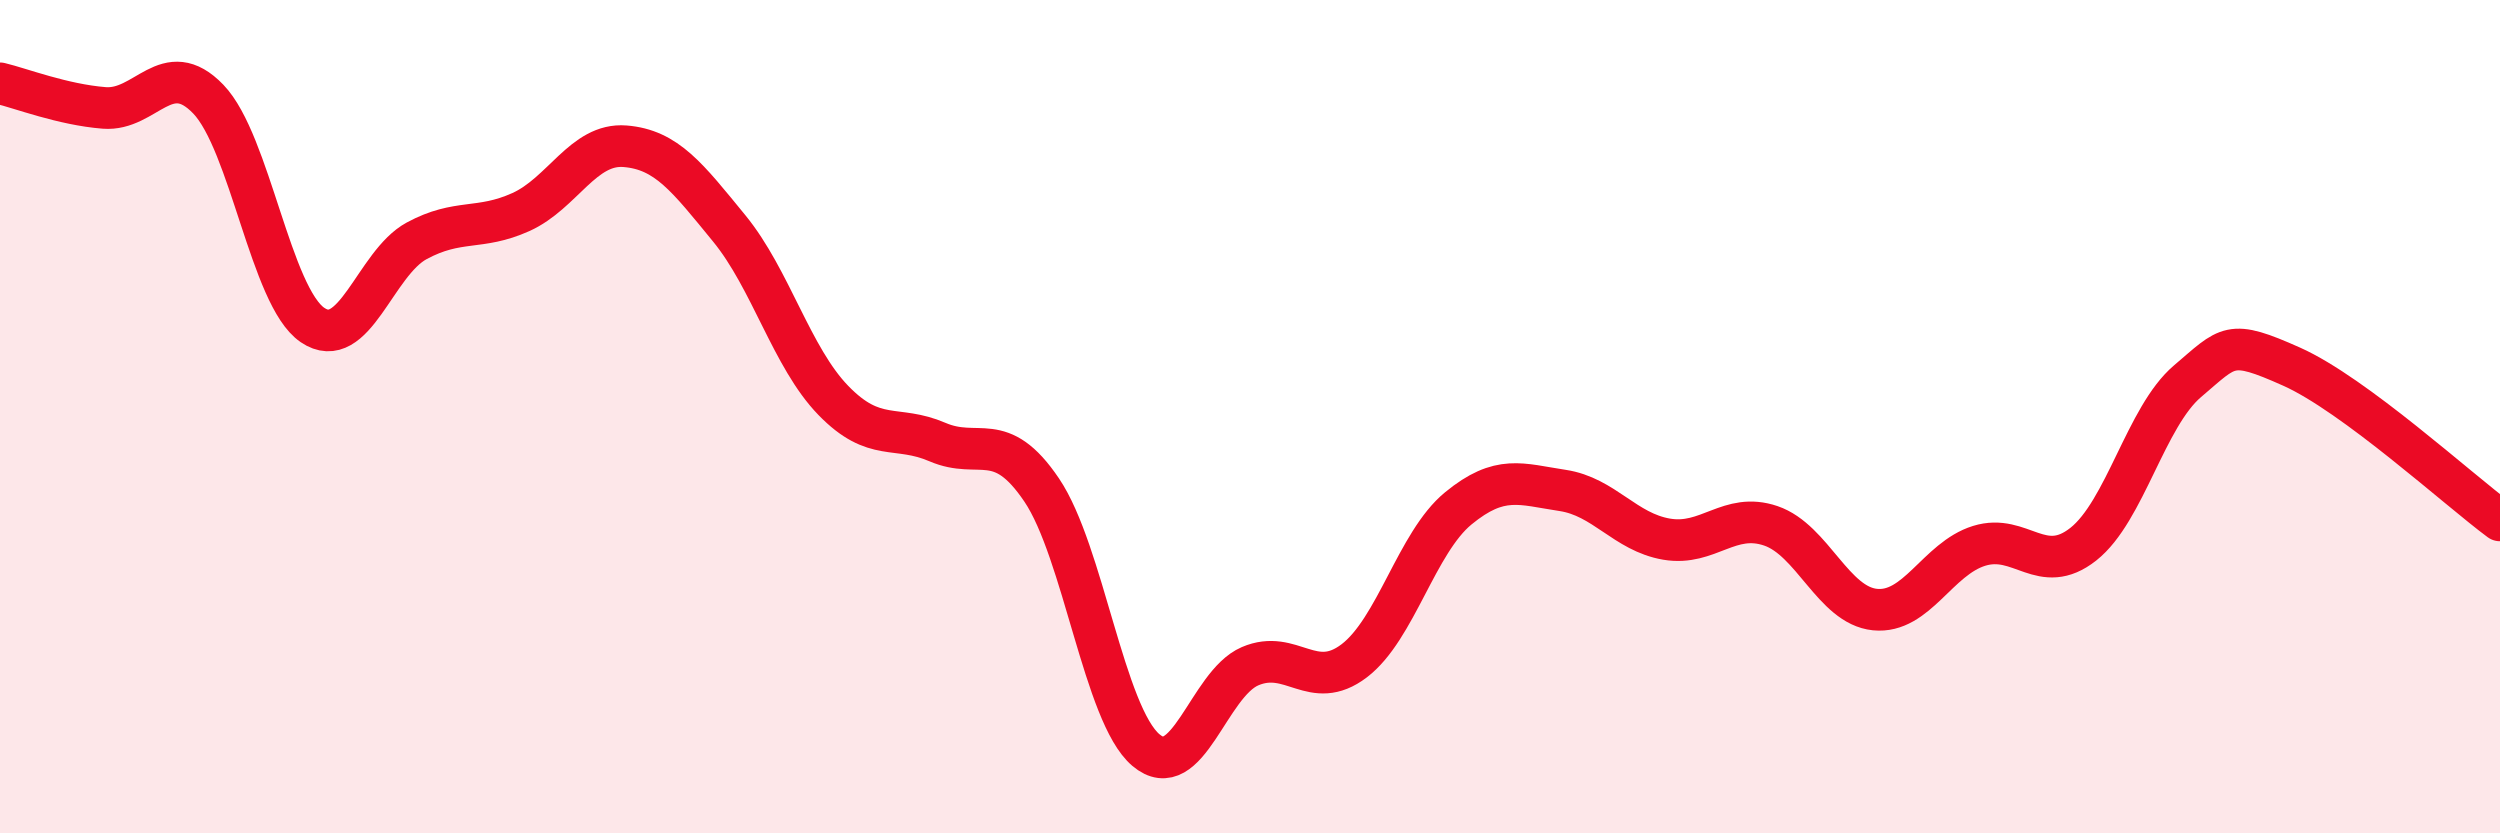
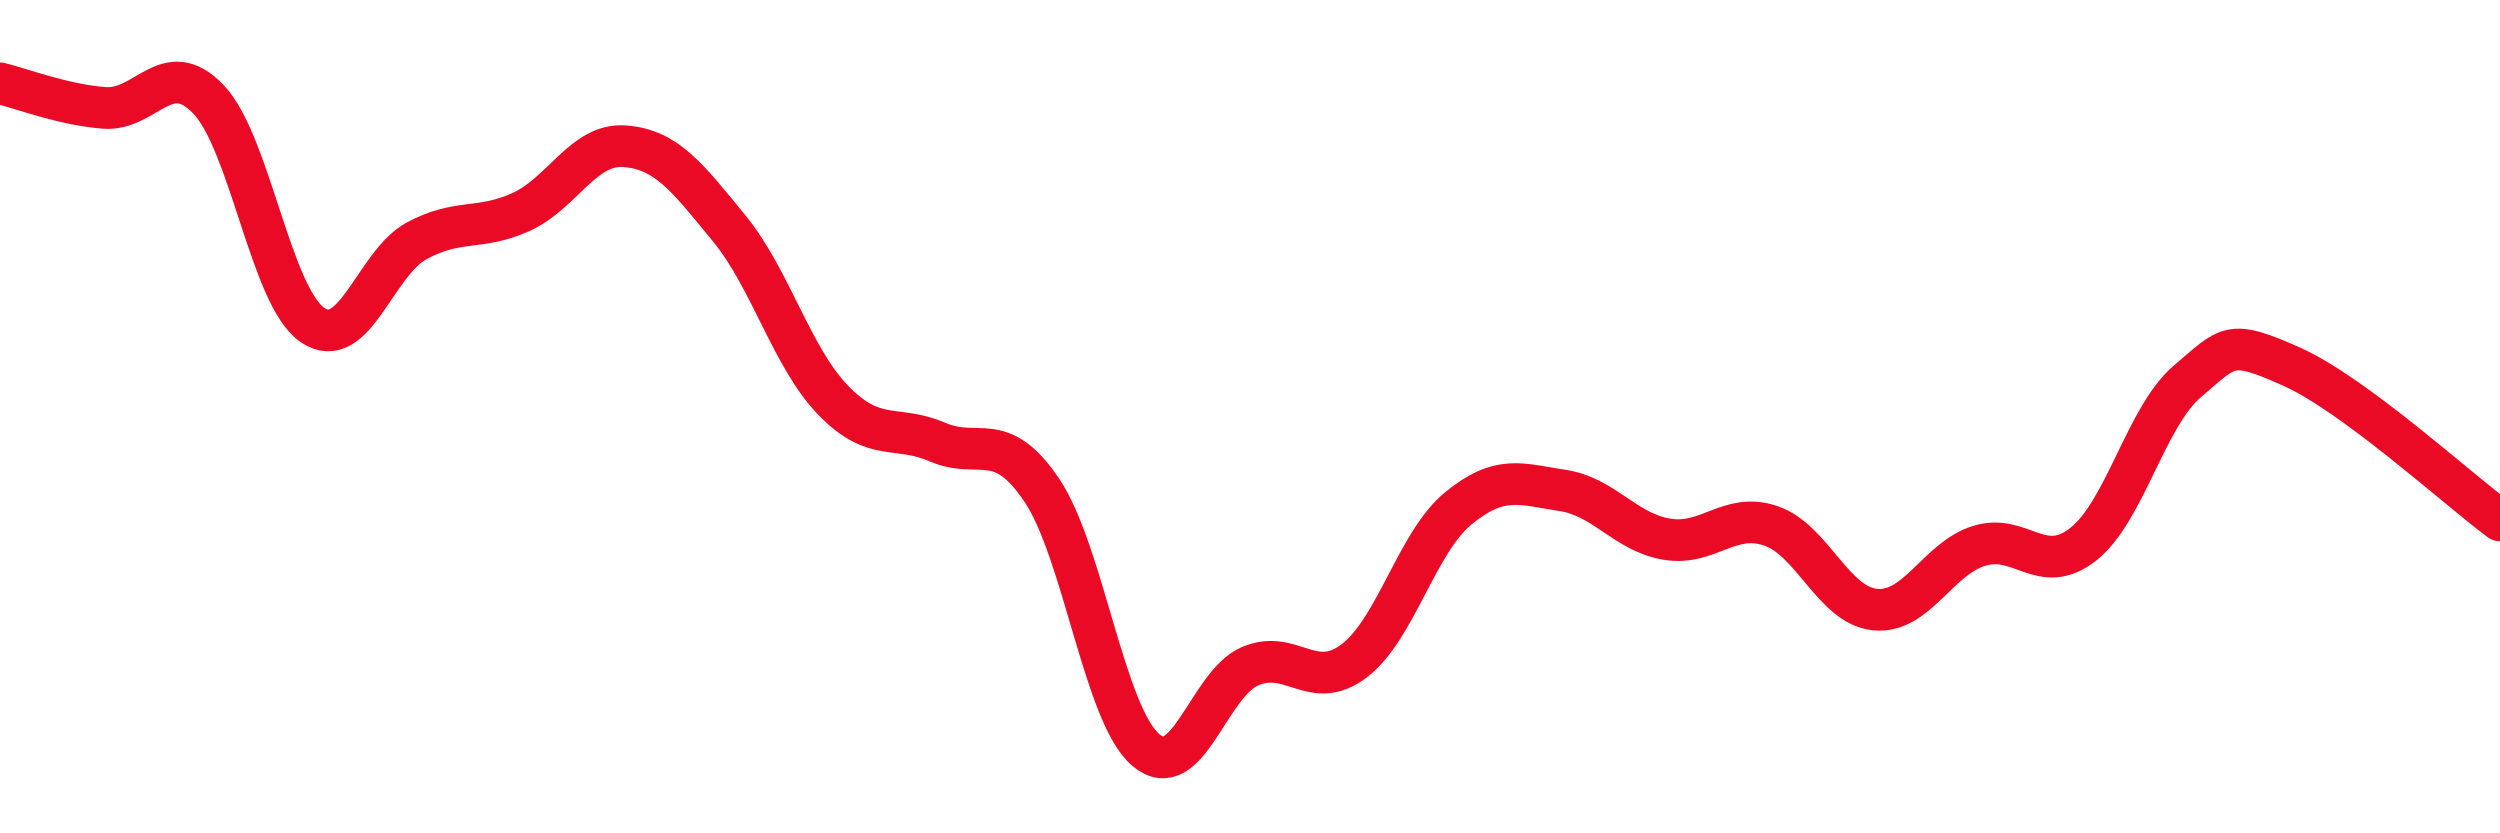
<svg xmlns="http://www.w3.org/2000/svg" width="60" height="20" viewBox="0 0 60 20">
-   <path d="M 0,2 C 0.5,2.12 1.5,2.51 2.5,2.59 C 3.5,2.67 4,1.34 5,2.38 C 6,3.42 6.5,7.12 7.5,7.8 C 8.5,8.48 9,6.32 10,5.78 C 11,5.24 11.5,5.54 12.5,5.09 C 13.5,4.64 14,3.43 15,3.51 C 16,3.59 16.5,4.26 17.5,5.48 C 18.5,6.7 19,8.58 20,9.61 C 21,10.64 21.5,10.18 22.5,10.61 C 23.5,11.04 24,10.28 25,11.76 C 26,13.24 26.5,17.15 27.5,18 C 28.5,18.85 29,16.42 30,15.99 C 31,15.56 31.5,16.62 32.5,15.86 C 33.5,15.1 34,13.02 35,12.2 C 36,11.38 36.5,11.62 37.5,11.77 C 38.5,11.92 39,12.77 40,12.94 C 41,13.11 41.5,12.28 42.5,12.62 C 43.5,12.96 44,14.53 45,14.63 C 46,14.73 46.5,13.41 47.5,13.1 C 48.5,12.79 49,13.85 50,13.06 C 51,12.27 51.5,10 52.5,9.15 C 53.5,8.3 53.5,8.13 55,8.8 C 56.5,9.47 59,11.75 60,12.49L60 20L0 20Z" fill="#EB0A25" opacity="0.1" stroke-linecap="round" stroke-linejoin="round" />
  <path d="M 0,2 C 0.5,2.12 1.5,2.51 2.5,2.59 C 3.5,2.67 4,1.34 5,2.38 C 6,3.42 6.5,7.12 7.5,7.8 C 8.5,8.48 9,6.32 10,5.78 C 11,5.24 11.5,5.54 12.5,5.09 C 13.5,4.64 14,3.43 15,3.51 C 16,3.59 16.5,4.26 17.5,5.48 C 18.5,6.7 19,8.58 20,9.61 C 21,10.64 21.5,10.18 22.5,10.61 C 23.5,11.04 24,10.28 25,11.76 C 26,13.24 26.5,17.15 27.5,18 C 28.5,18.85 29,16.42 30,15.99 C 31,15.56 31.5,16.62 32.5,15.86 C 33.5,15.1 34,13.02 35,12.2 C 36,11.38 36.5,11.62 37.5,11.77 C 38.5,11.92 39,12.77 40,12.94 C 41,13.11 41.5,12.28 42.5,12.62 C 43.5,12.96 44,14.53 45,14.63 C 46,14.73 46.5,13.41 47.5,13.1 C 48.5,12.79 49,13.85 50,13.06 C 51,12.27 51.5,10 52.5,9.15 C 53.5,8.3 53.5,8.13 55,8.8 C 56.5,9.47 59,11.75 60,12.49" stroke="#EB0A25" stroke-width="1" fill="none" stroke-linecap="round" stroke-linejoin="round" />
</svg>